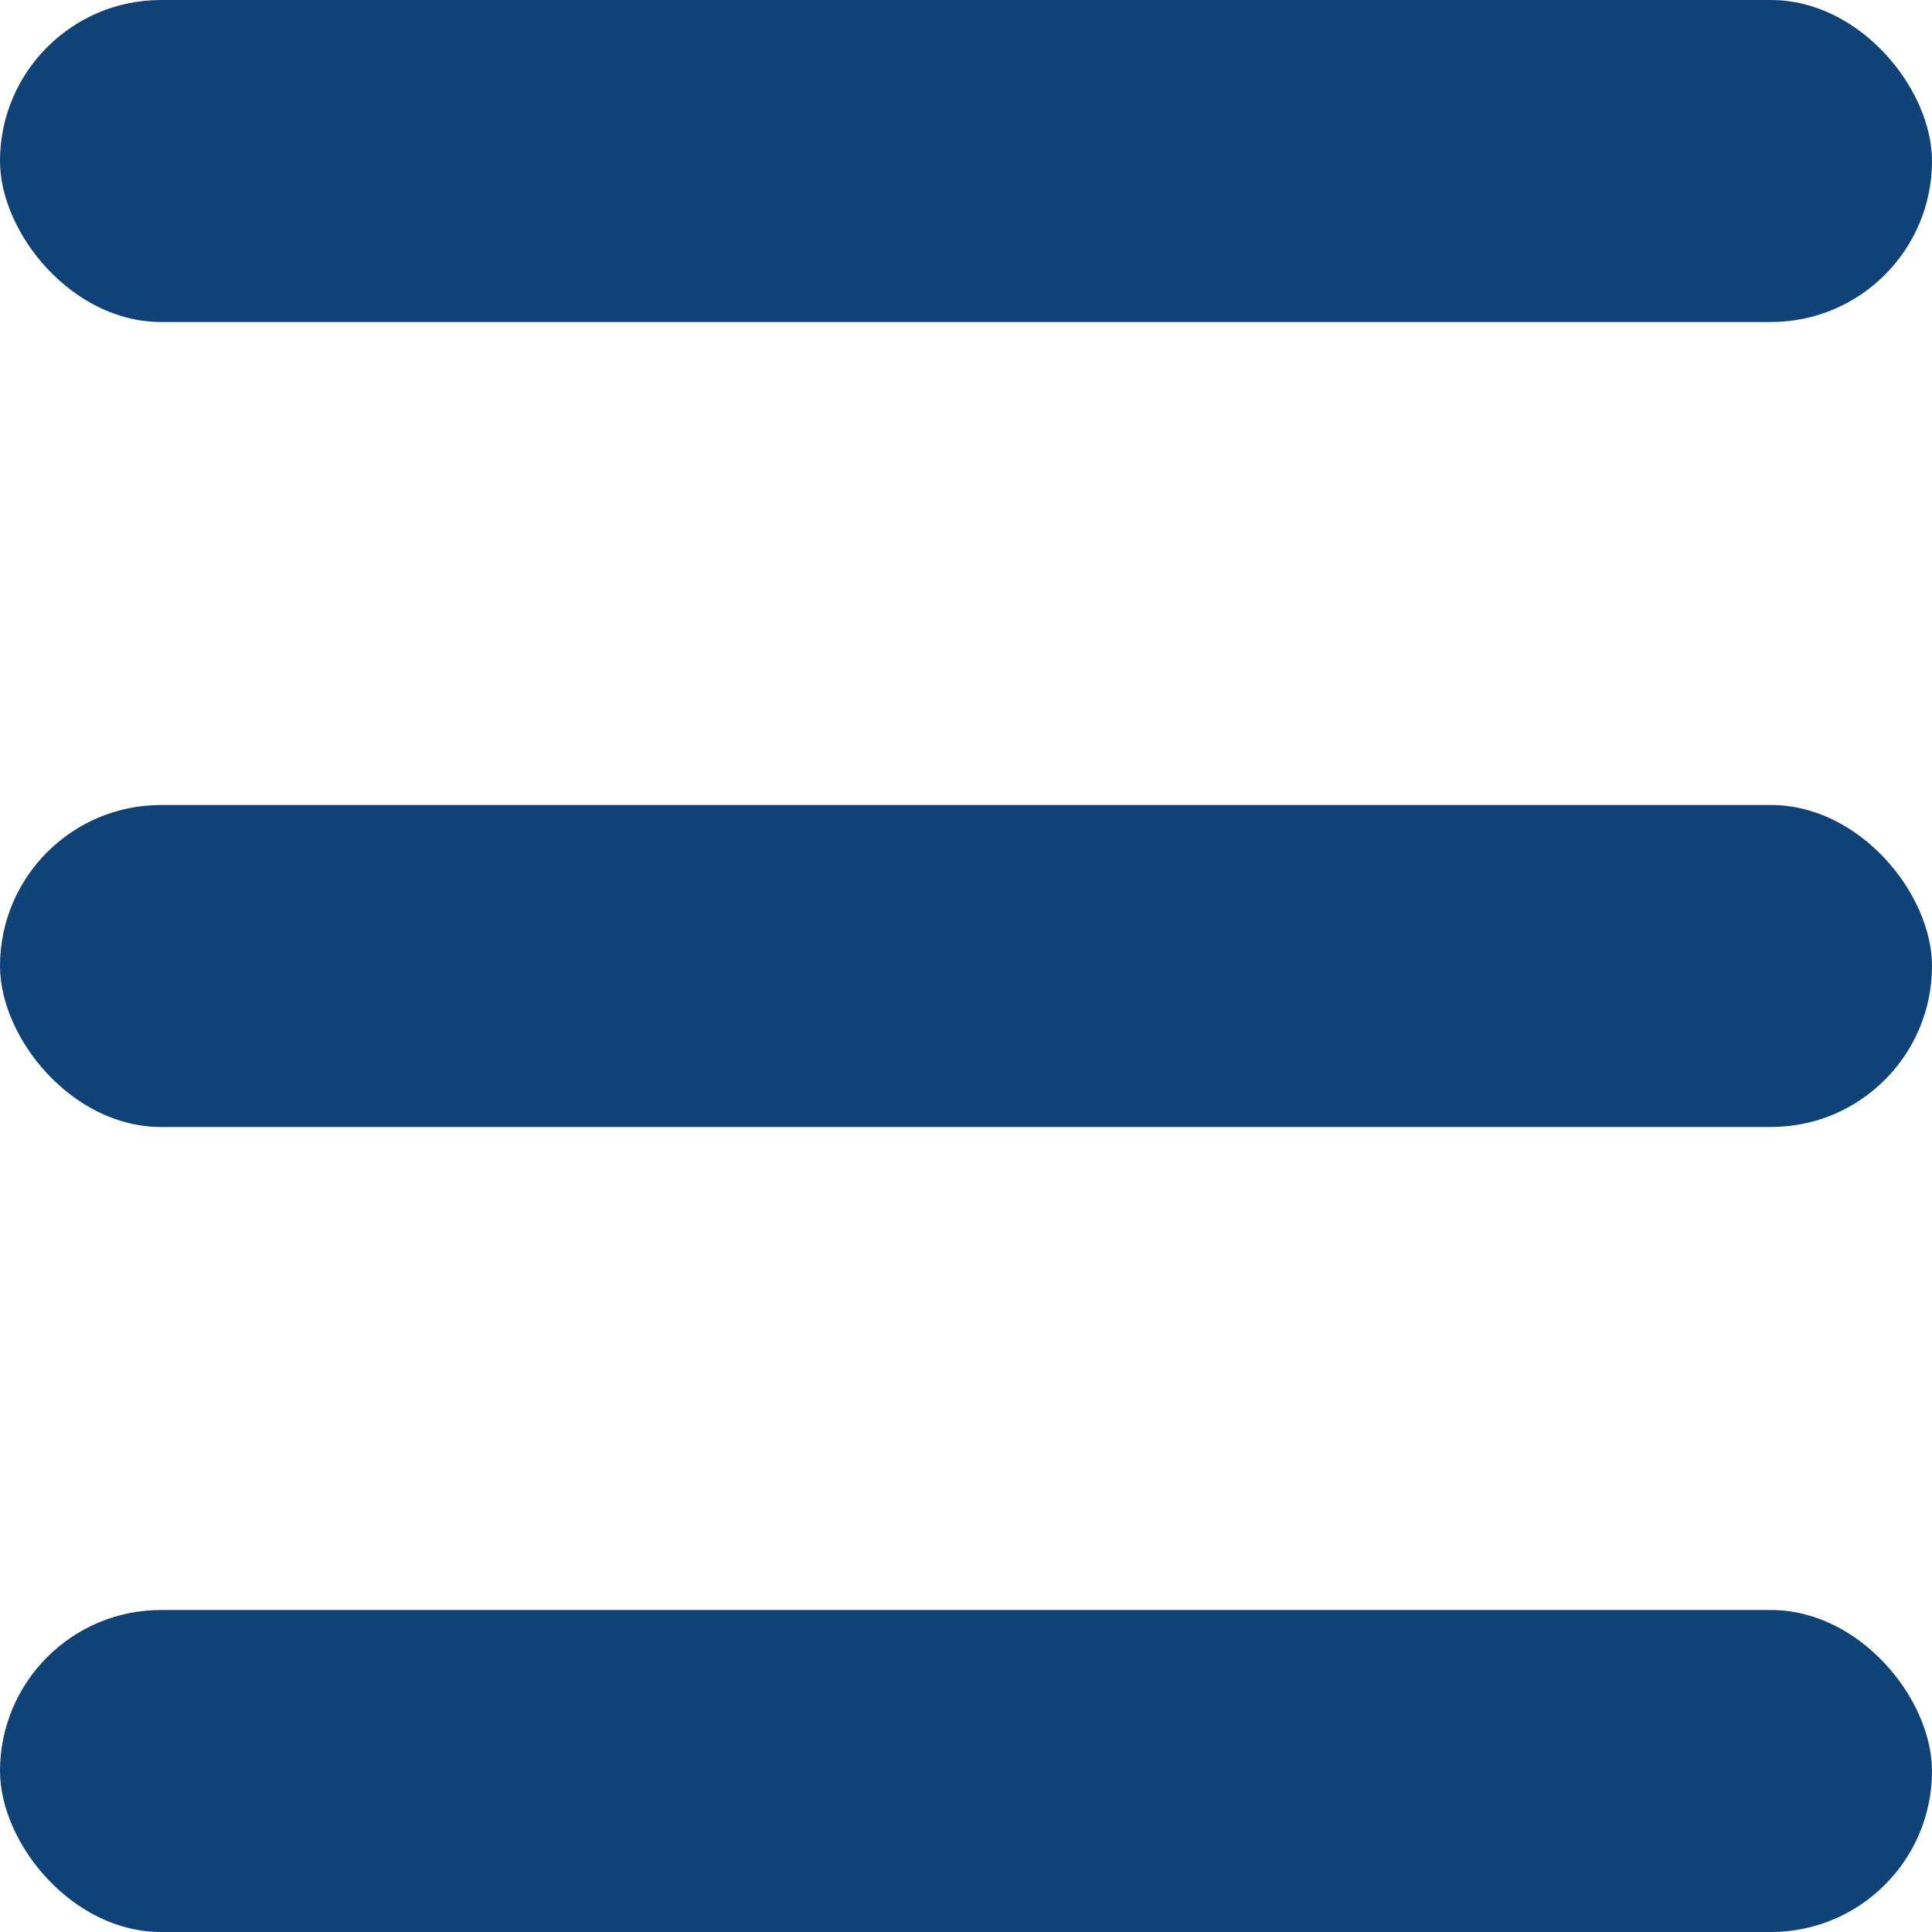
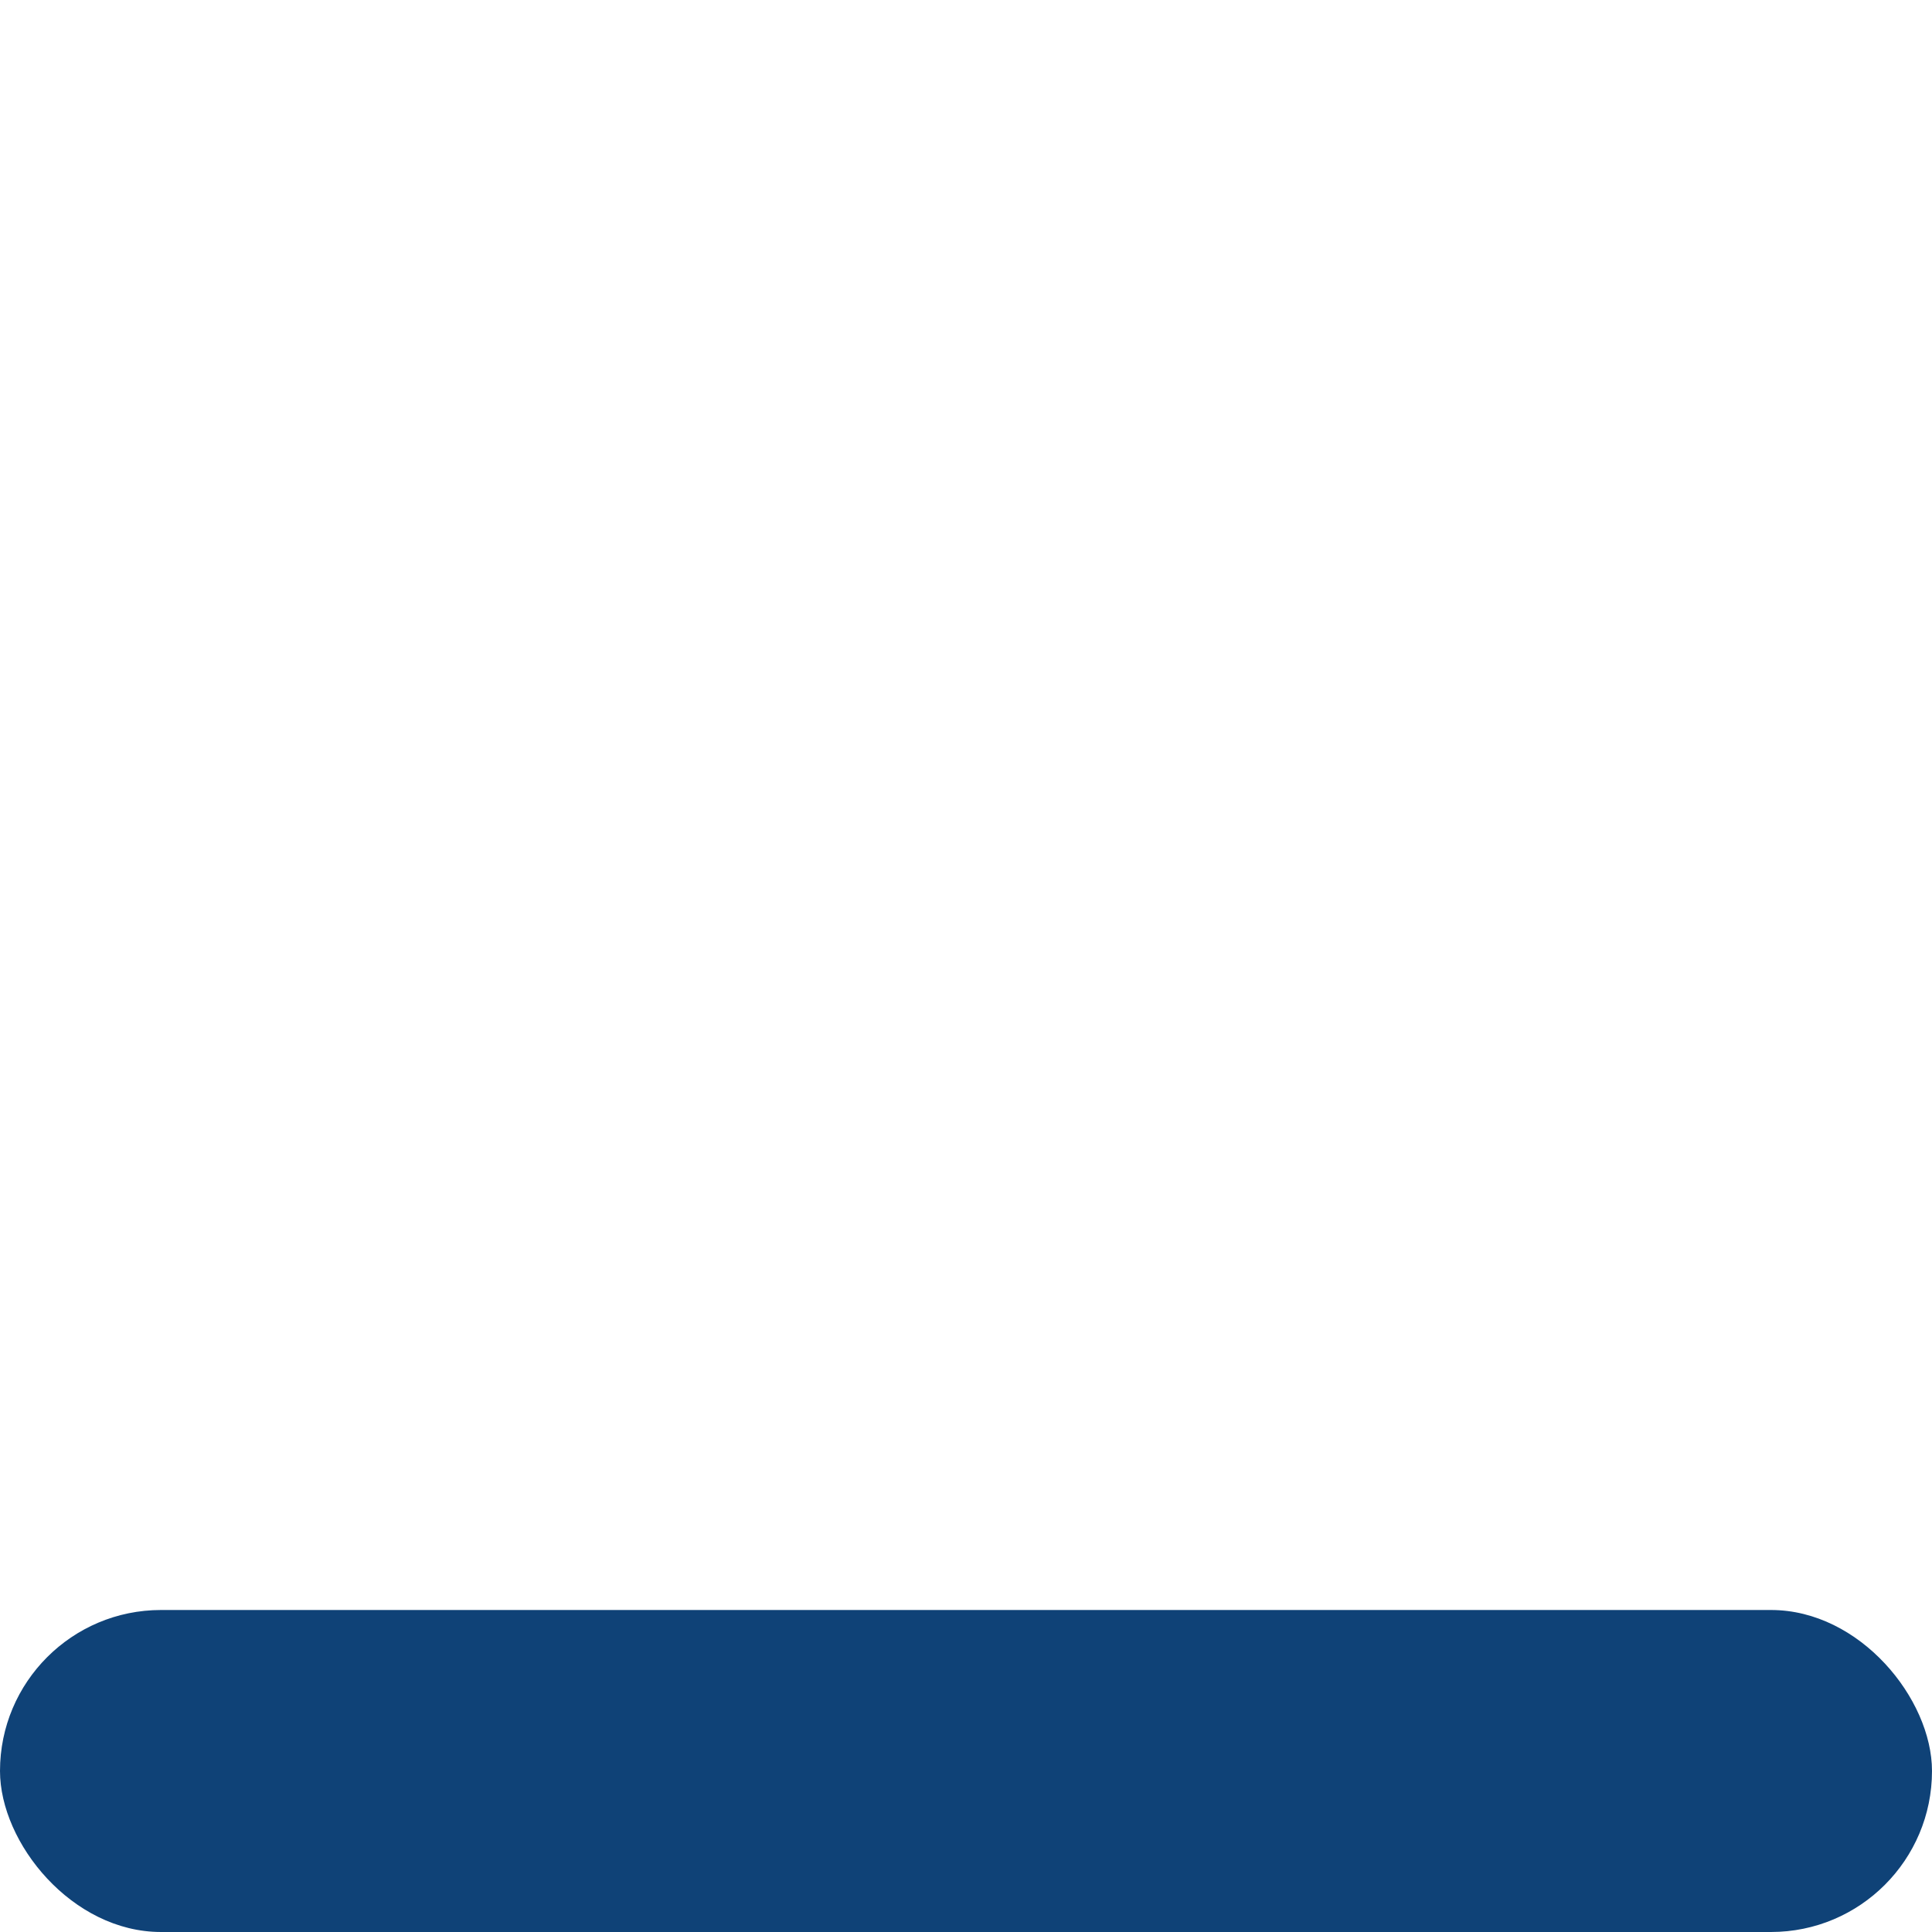
<svg xmlns="http://www.w3.org/2000/svg" id="グループ_8" data-name="グループ 8" width="60" height="60" viewBox="0 0 60 60">
  <defs>
    <style>
      .cls-1 {
        fill: #0f4277;
      }
    </style>
  </defs>
-   <rect id="長方形_7_のコピー_4" data-name="長方形 7 のコピー 4" class="cls-1" width="60" height="10" rx="5" ry="5" />
-   <rect id="長方形_7_のコピー_5" data-name="長方形 7 のコピー 5" class="cls-1" y="25" width="60" height="10" rx="5" ry="5" />
  <rect id="長方形_7_のコピー_6" data-name="長方形 7 のコピー 6" class="cls-1" y="50" width="60" height="10" rx="5" ry="5" />
</svg>